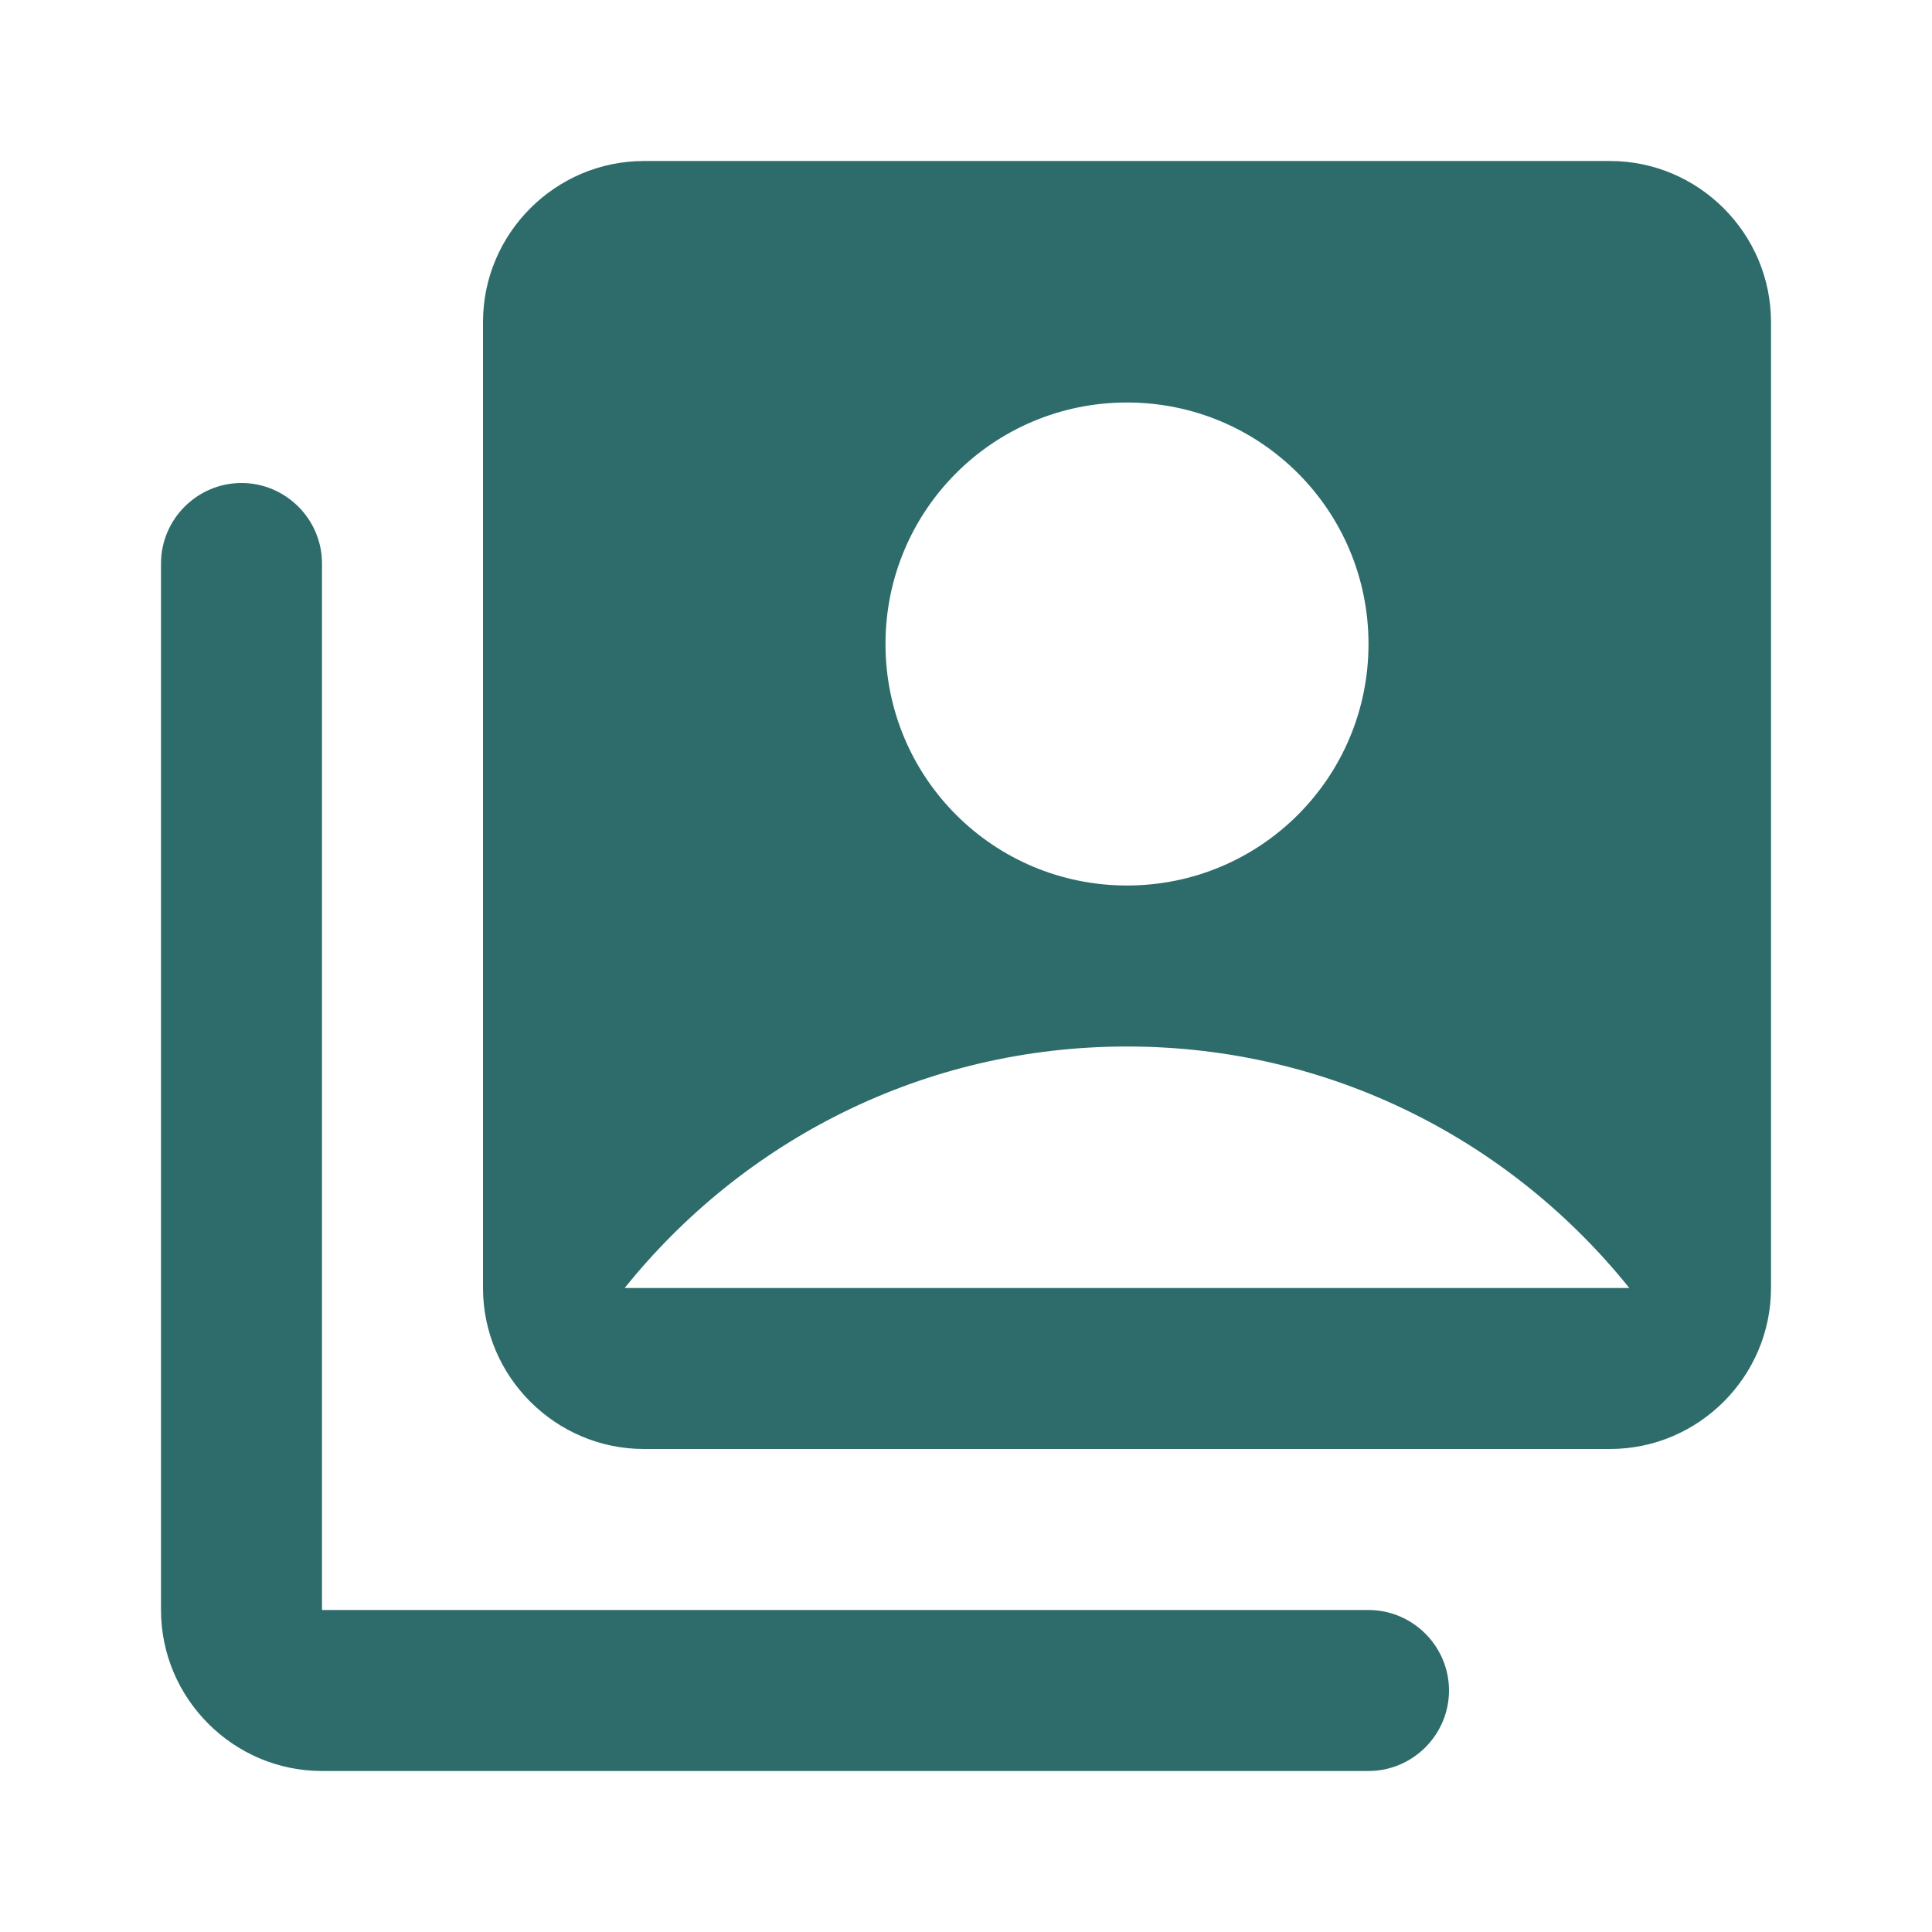
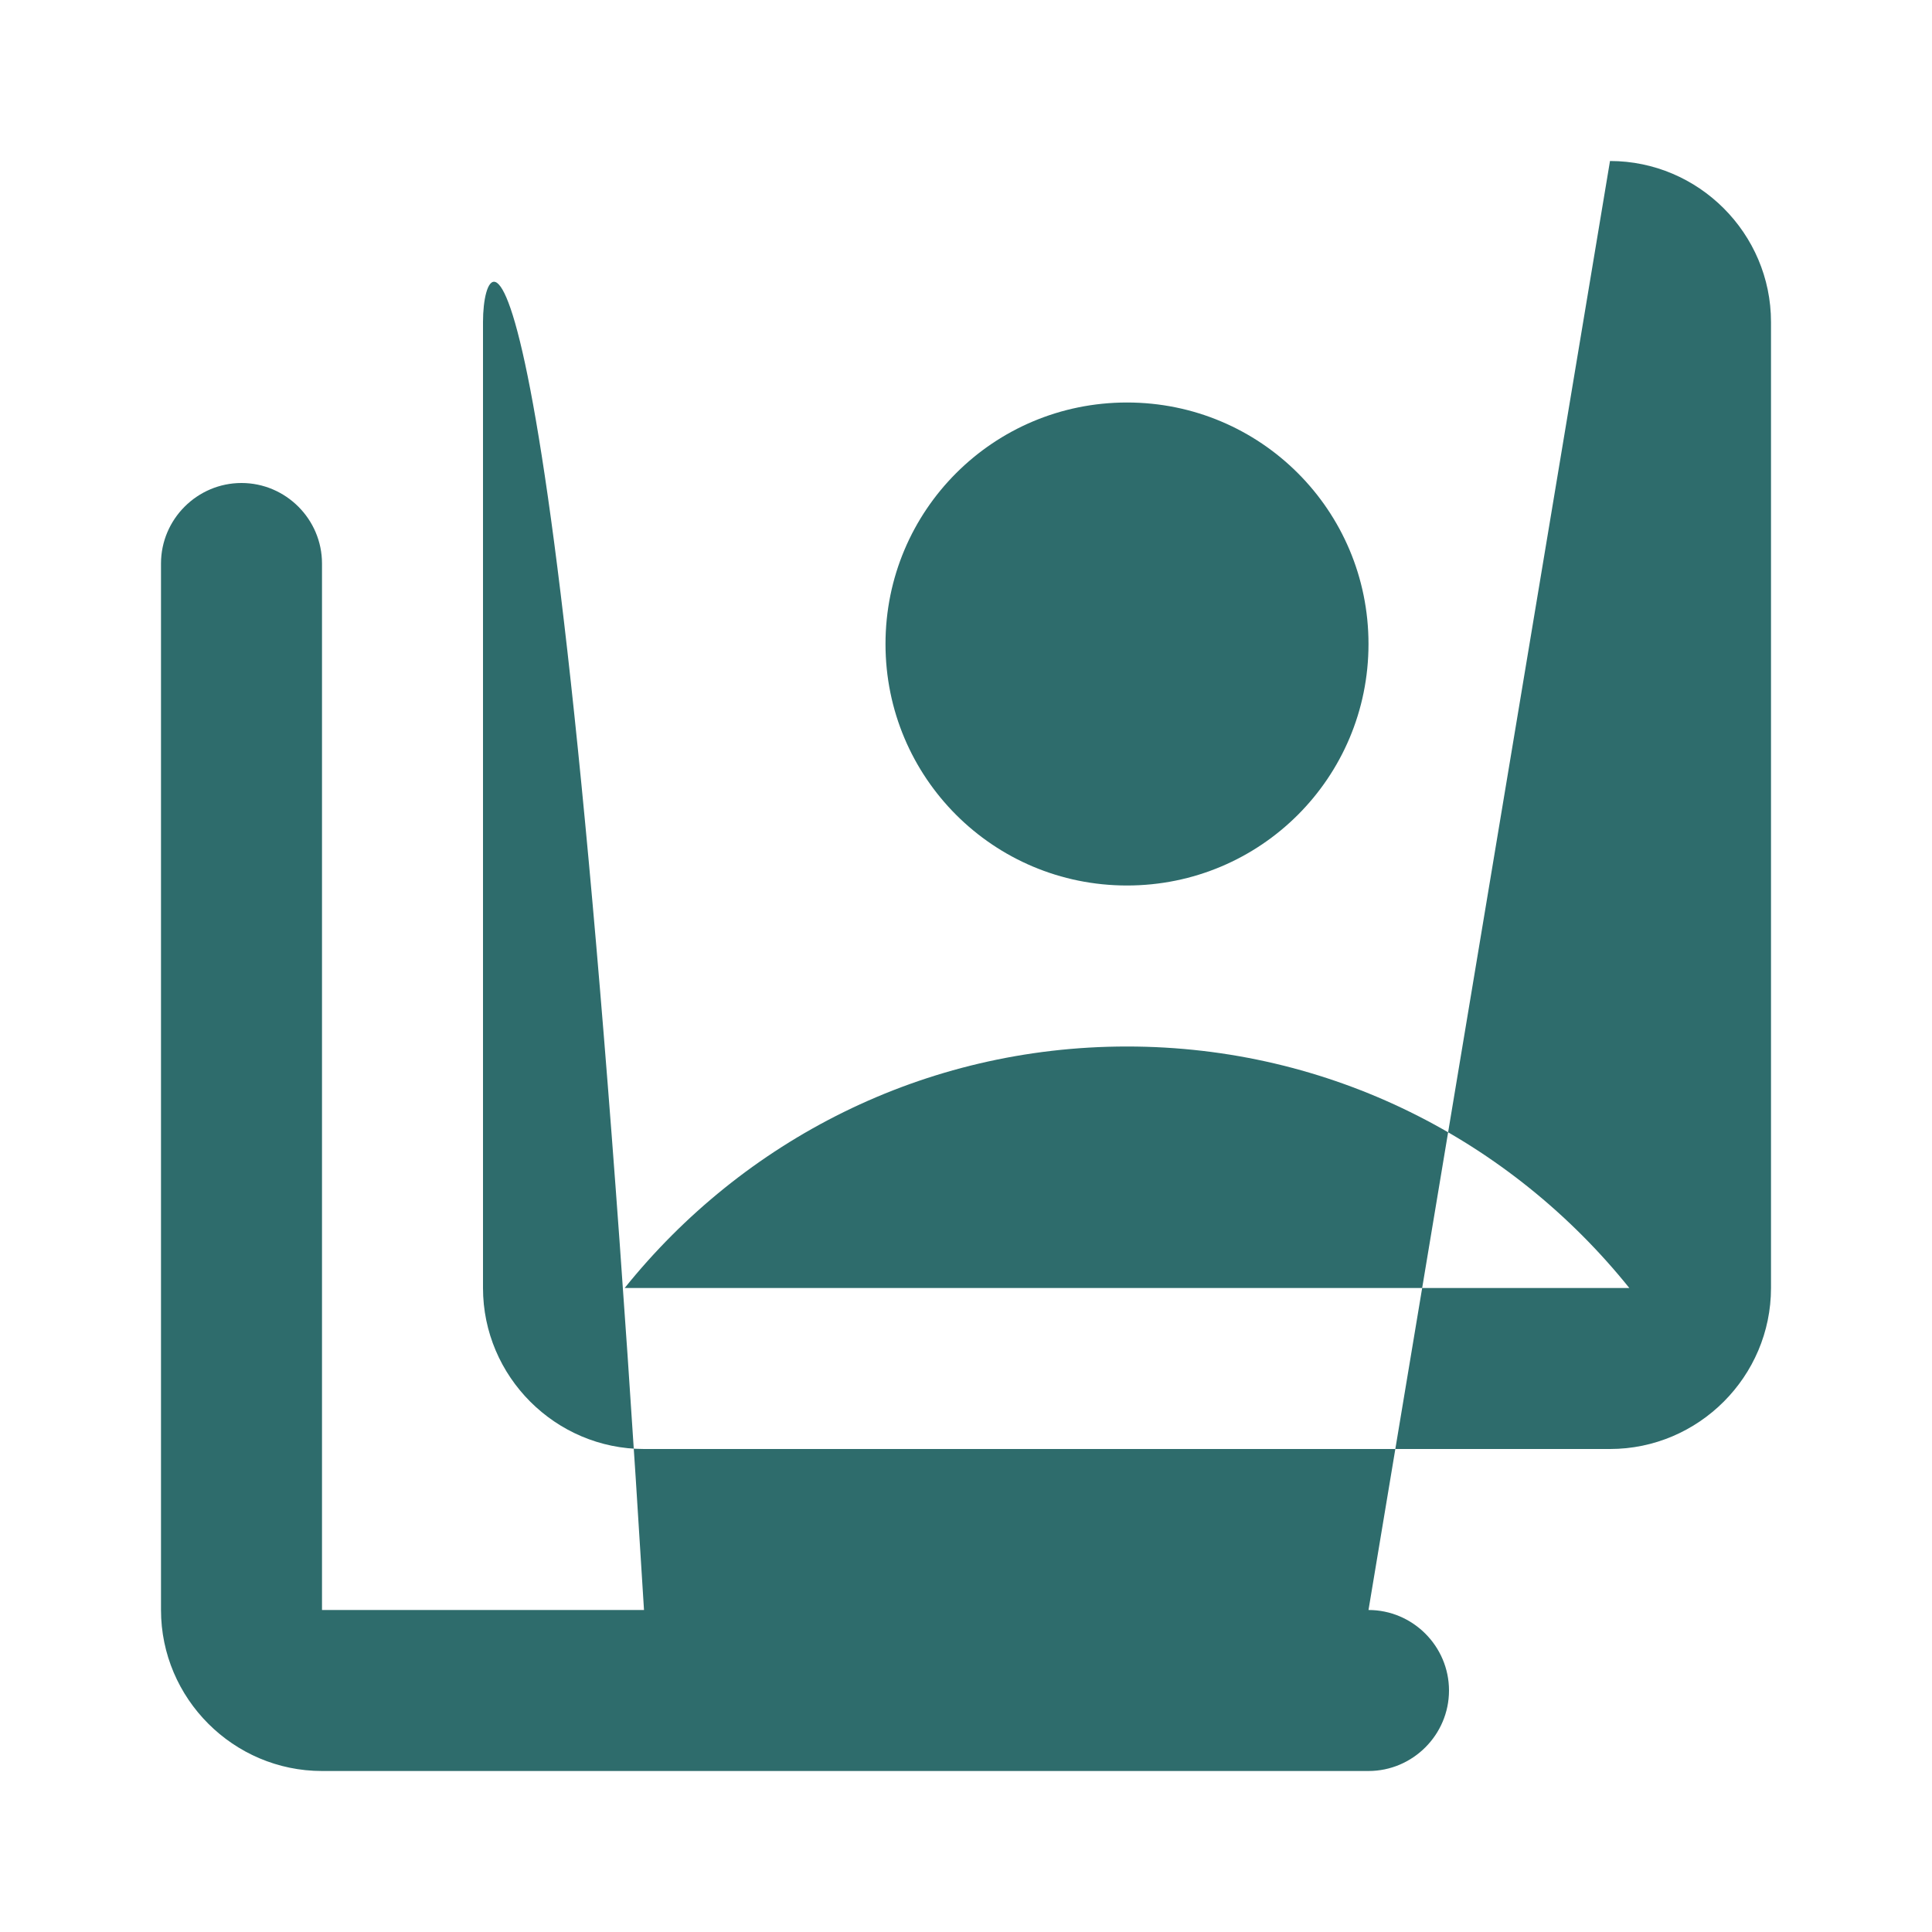
<svg xmlns="http://www.w3.org/2000/svg" width="24" height="24" viewBox="0 0 24 24" fill="none">
-   <path d="M17 20H4V7C4 6.45 3.55 6 3 6C2.45 6 2 6.45 2 7V20C2 21.1 2.9 22 4 22H17C17.55 22 18 21.55 18 21C18 20.45 17.55 20 17 20ZM20 2H8C6.9 2 6 2.9 6 4V16C6 17.1 6.9 18 8 18H20C21.1 18 22 17.1 22 16V4C22 2.9 21.1 2 20 2ZM14 5C15.66 5 17 6.34 17 8C17 9.66 15.66 11 14 11C12.34 11 11 9.66 11 8C11 6.34 12.34 5 14 5ZM7.76 16C9.23 14.17 11.47 13 14 13C16.53 13 18.77 14.17 20.24 16H7.76Z" fill="#2E6C6C" />
+   <path d="M17 20H4V7C4 6.45 3.55 6 3 6C2.45 6 2 6.45 2 7V20C2 21.1 2.9 22 4 22H17C17.55 22 18 21.55 18 21C18 20.45 17.55 20 17 20ZH8C6.9 2 6 2.9 6 4V16C6 17.1 6.9 18 8 18H20C21.1 18 22 17.1 22 16V4C22 2.9 21.1 2 20 2ZM14 5C15.66 5 17 6.34 17 8C17 9.66 15.66 11 14 11C12.34 11 11 9.66 11 8C11 6.34 12.34 5 14 5ZM7.76 16C9.23 14.17 11.47 13 14 13C16.53 13 18.77 14.17 20.24 16H7.76Z" fill="#2E6C6C" />
</svg>